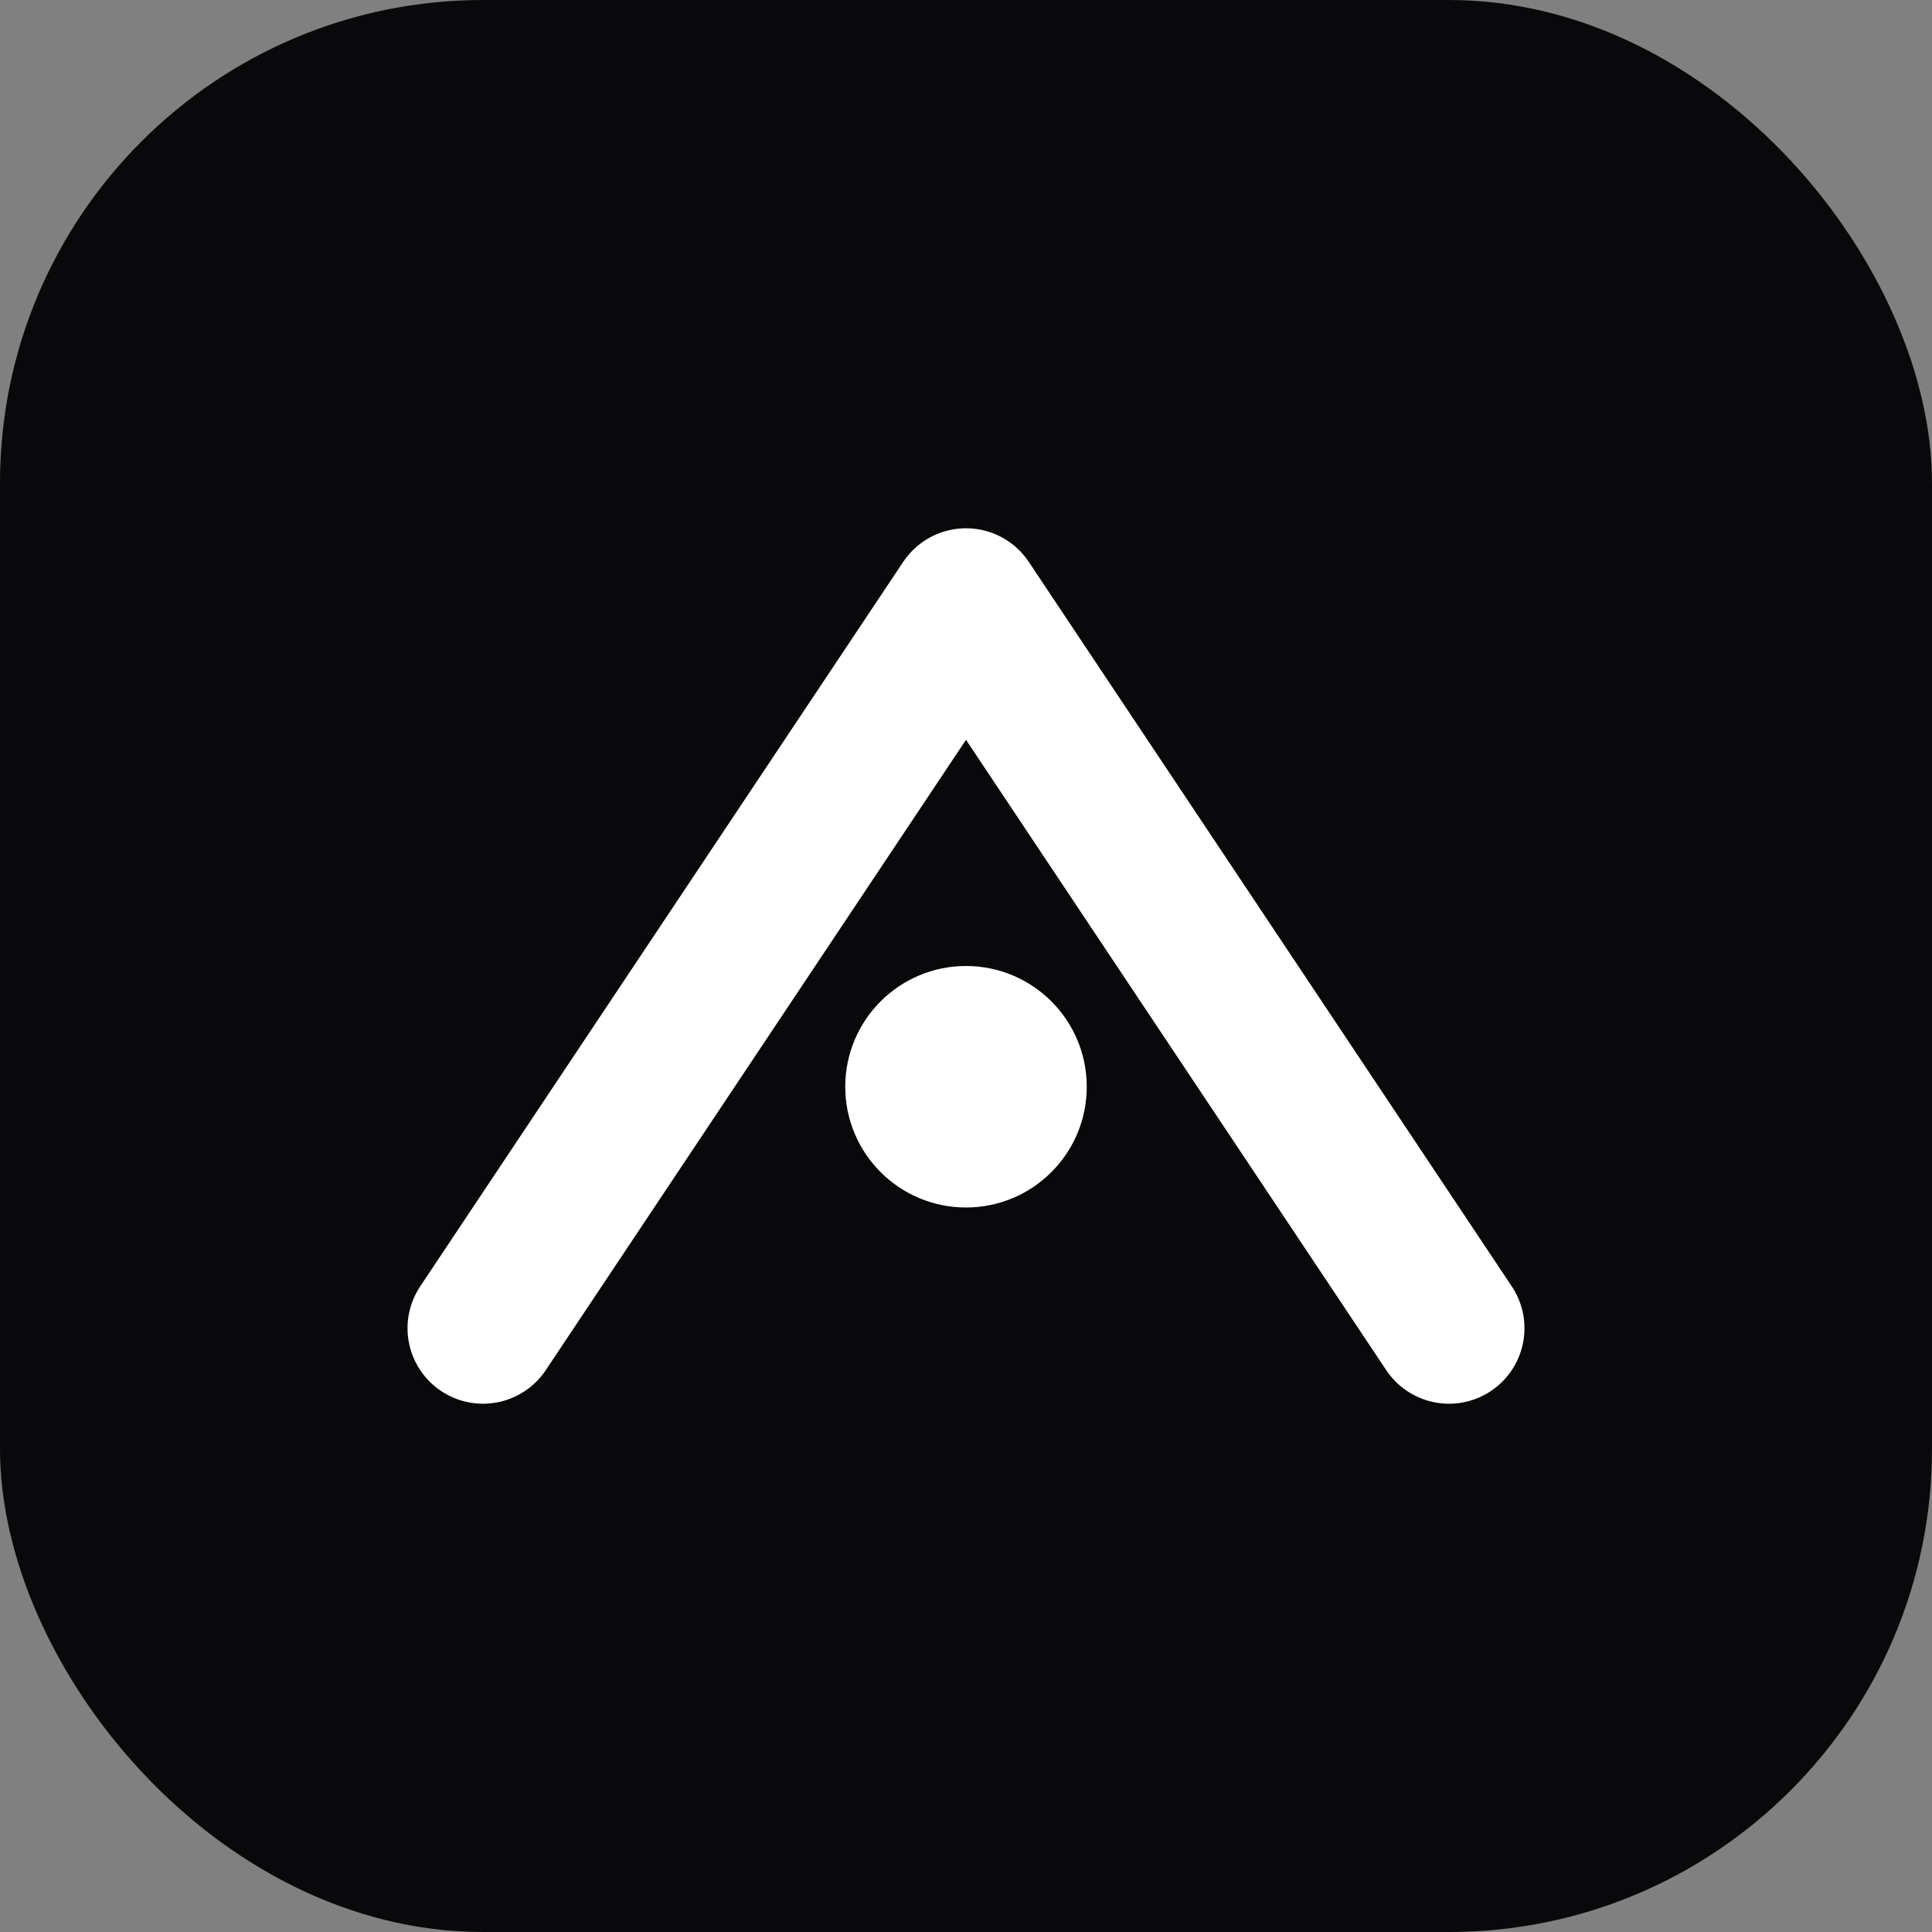
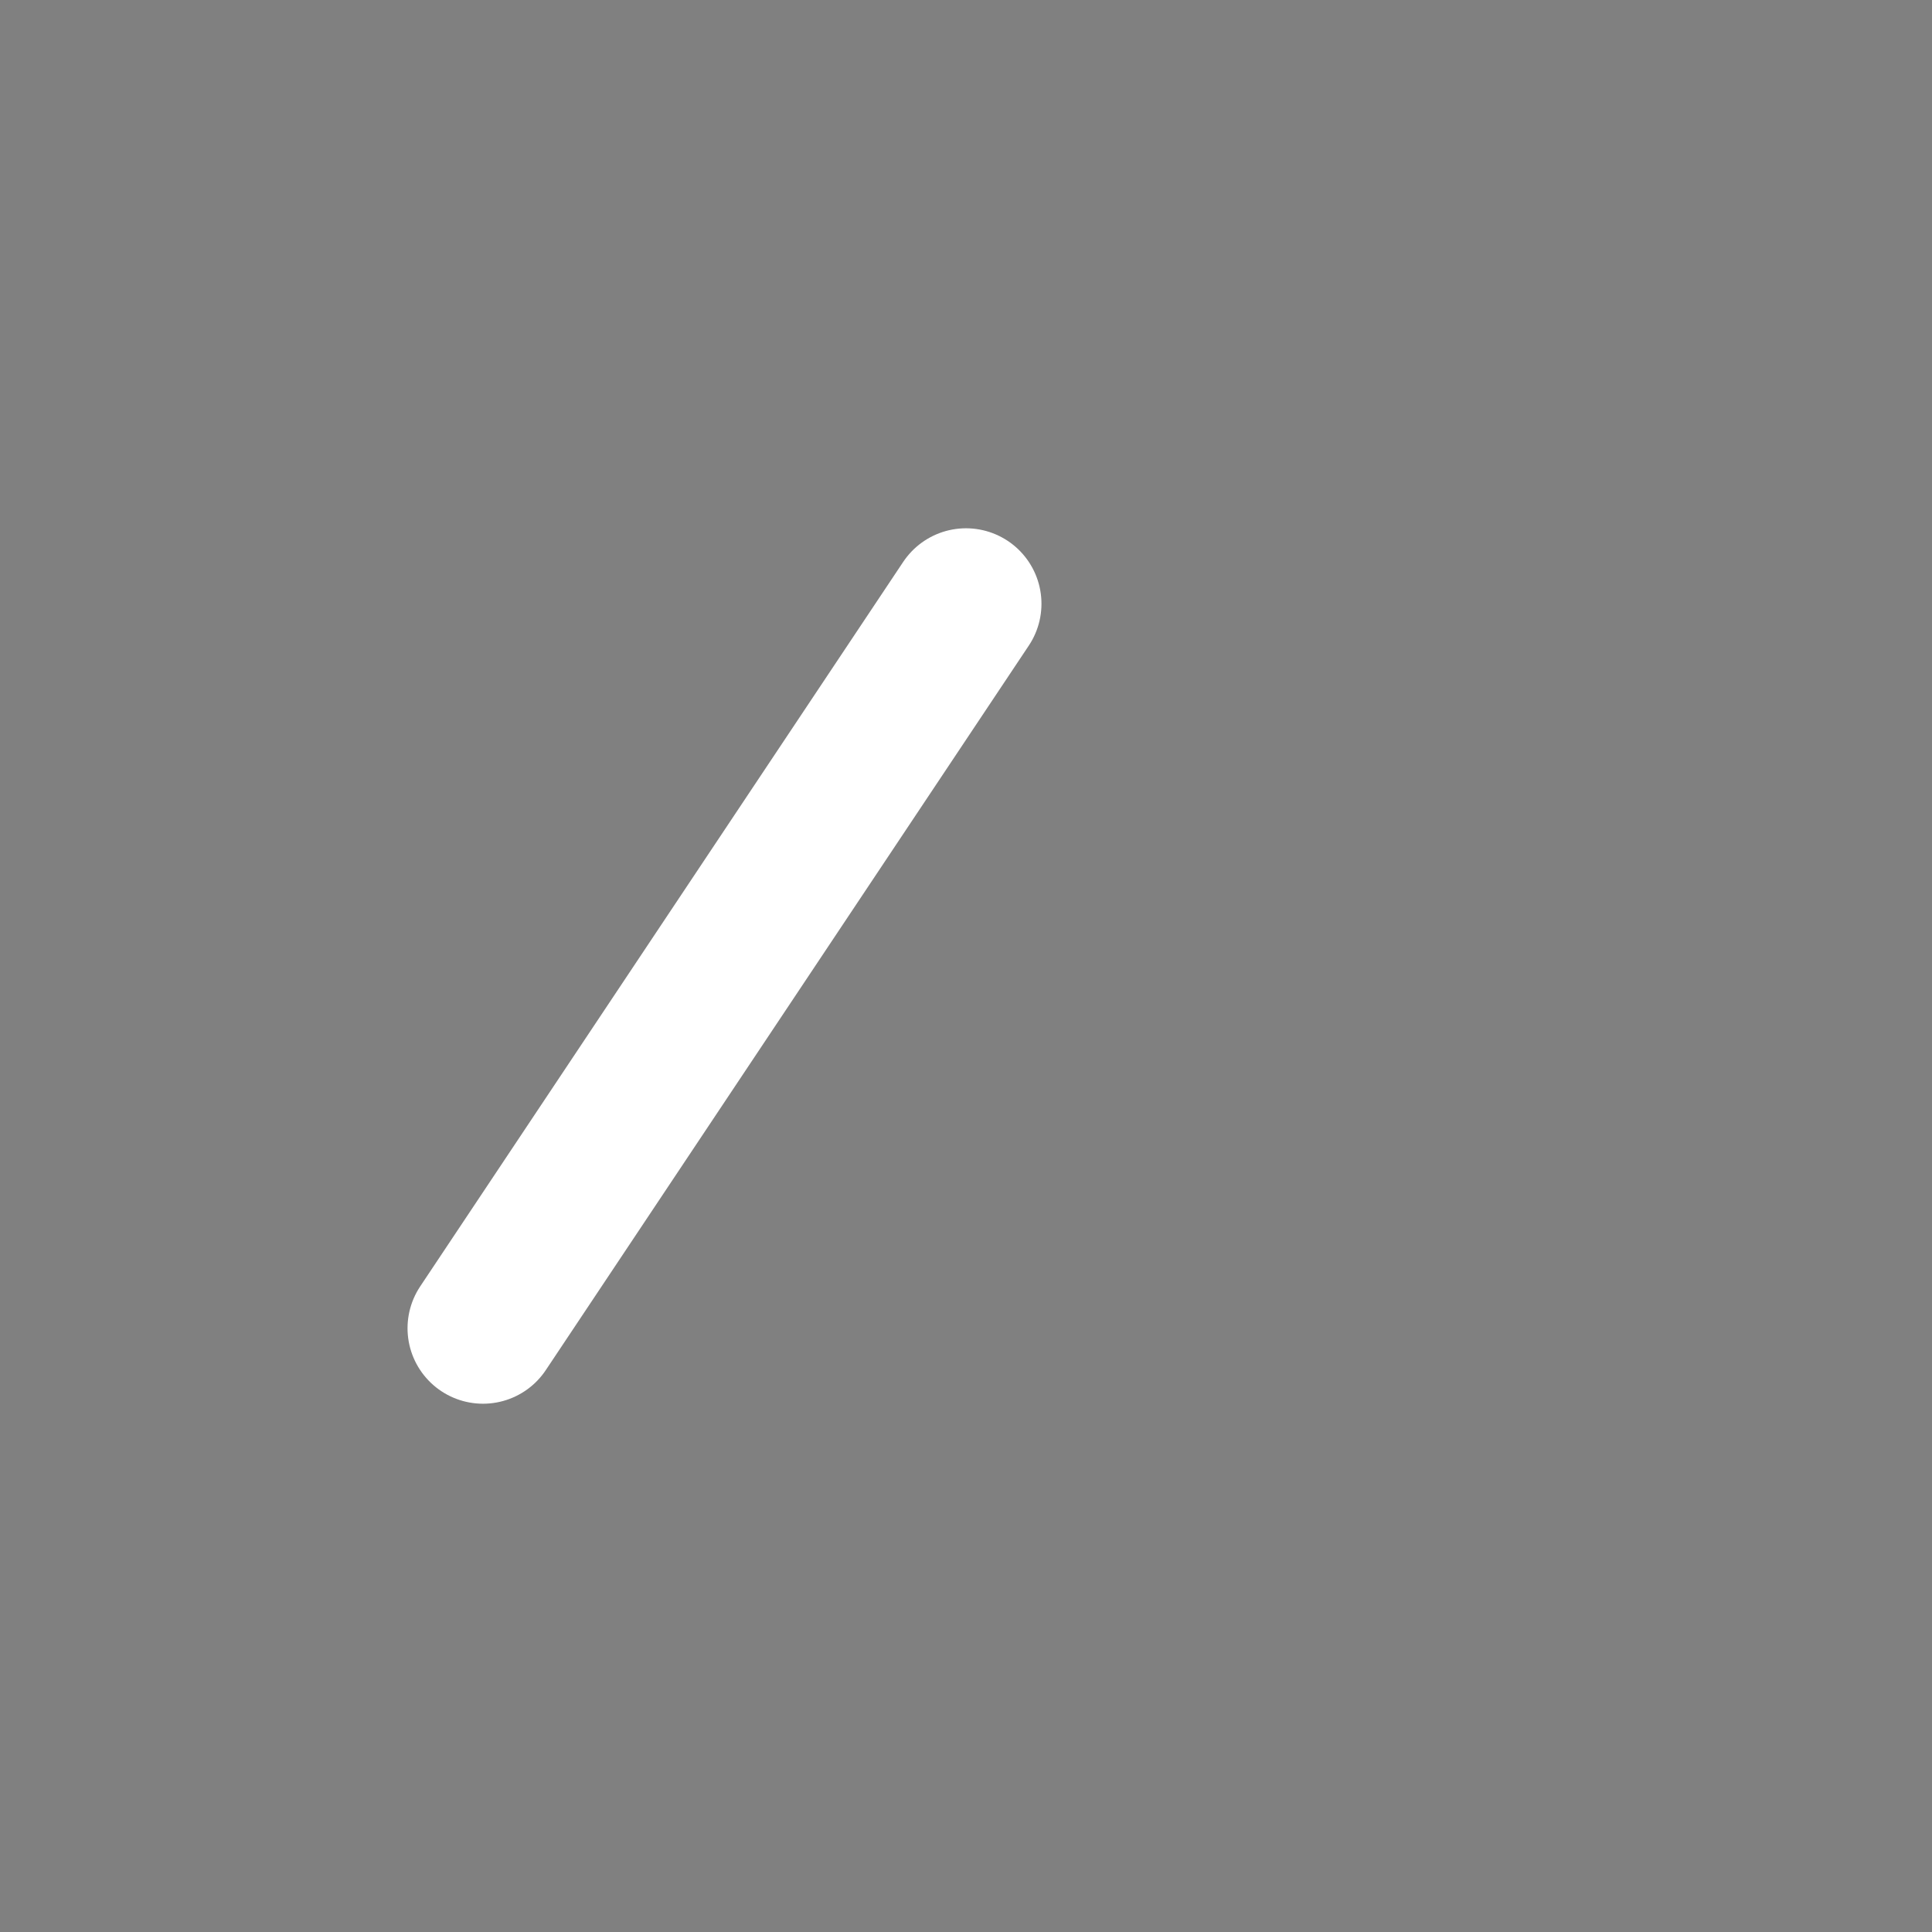
<svg xmlns="http://www.w3.org/2000/svg" viewBox="0 0 32 32" fill="none">
  <rect x="0" y="0" width="32" height="32" fill="#808080" stroke="none" />
-   <rect width="32" height="32" rx="8" fill="#09090b" />
-   <path d="M8 22L16 10L24 22" stroke="white" stroke-width="2.5" stroke-linecap="round" stroke-linejoin="round" />
-   <circle cx="16" cy="18" r="2" fill="white" />
+   <path d="M8 22L16 10" stroke="white" stroke-width="2.5" stroke-linecap="round" stroke-linejoin="round" />
</svg>